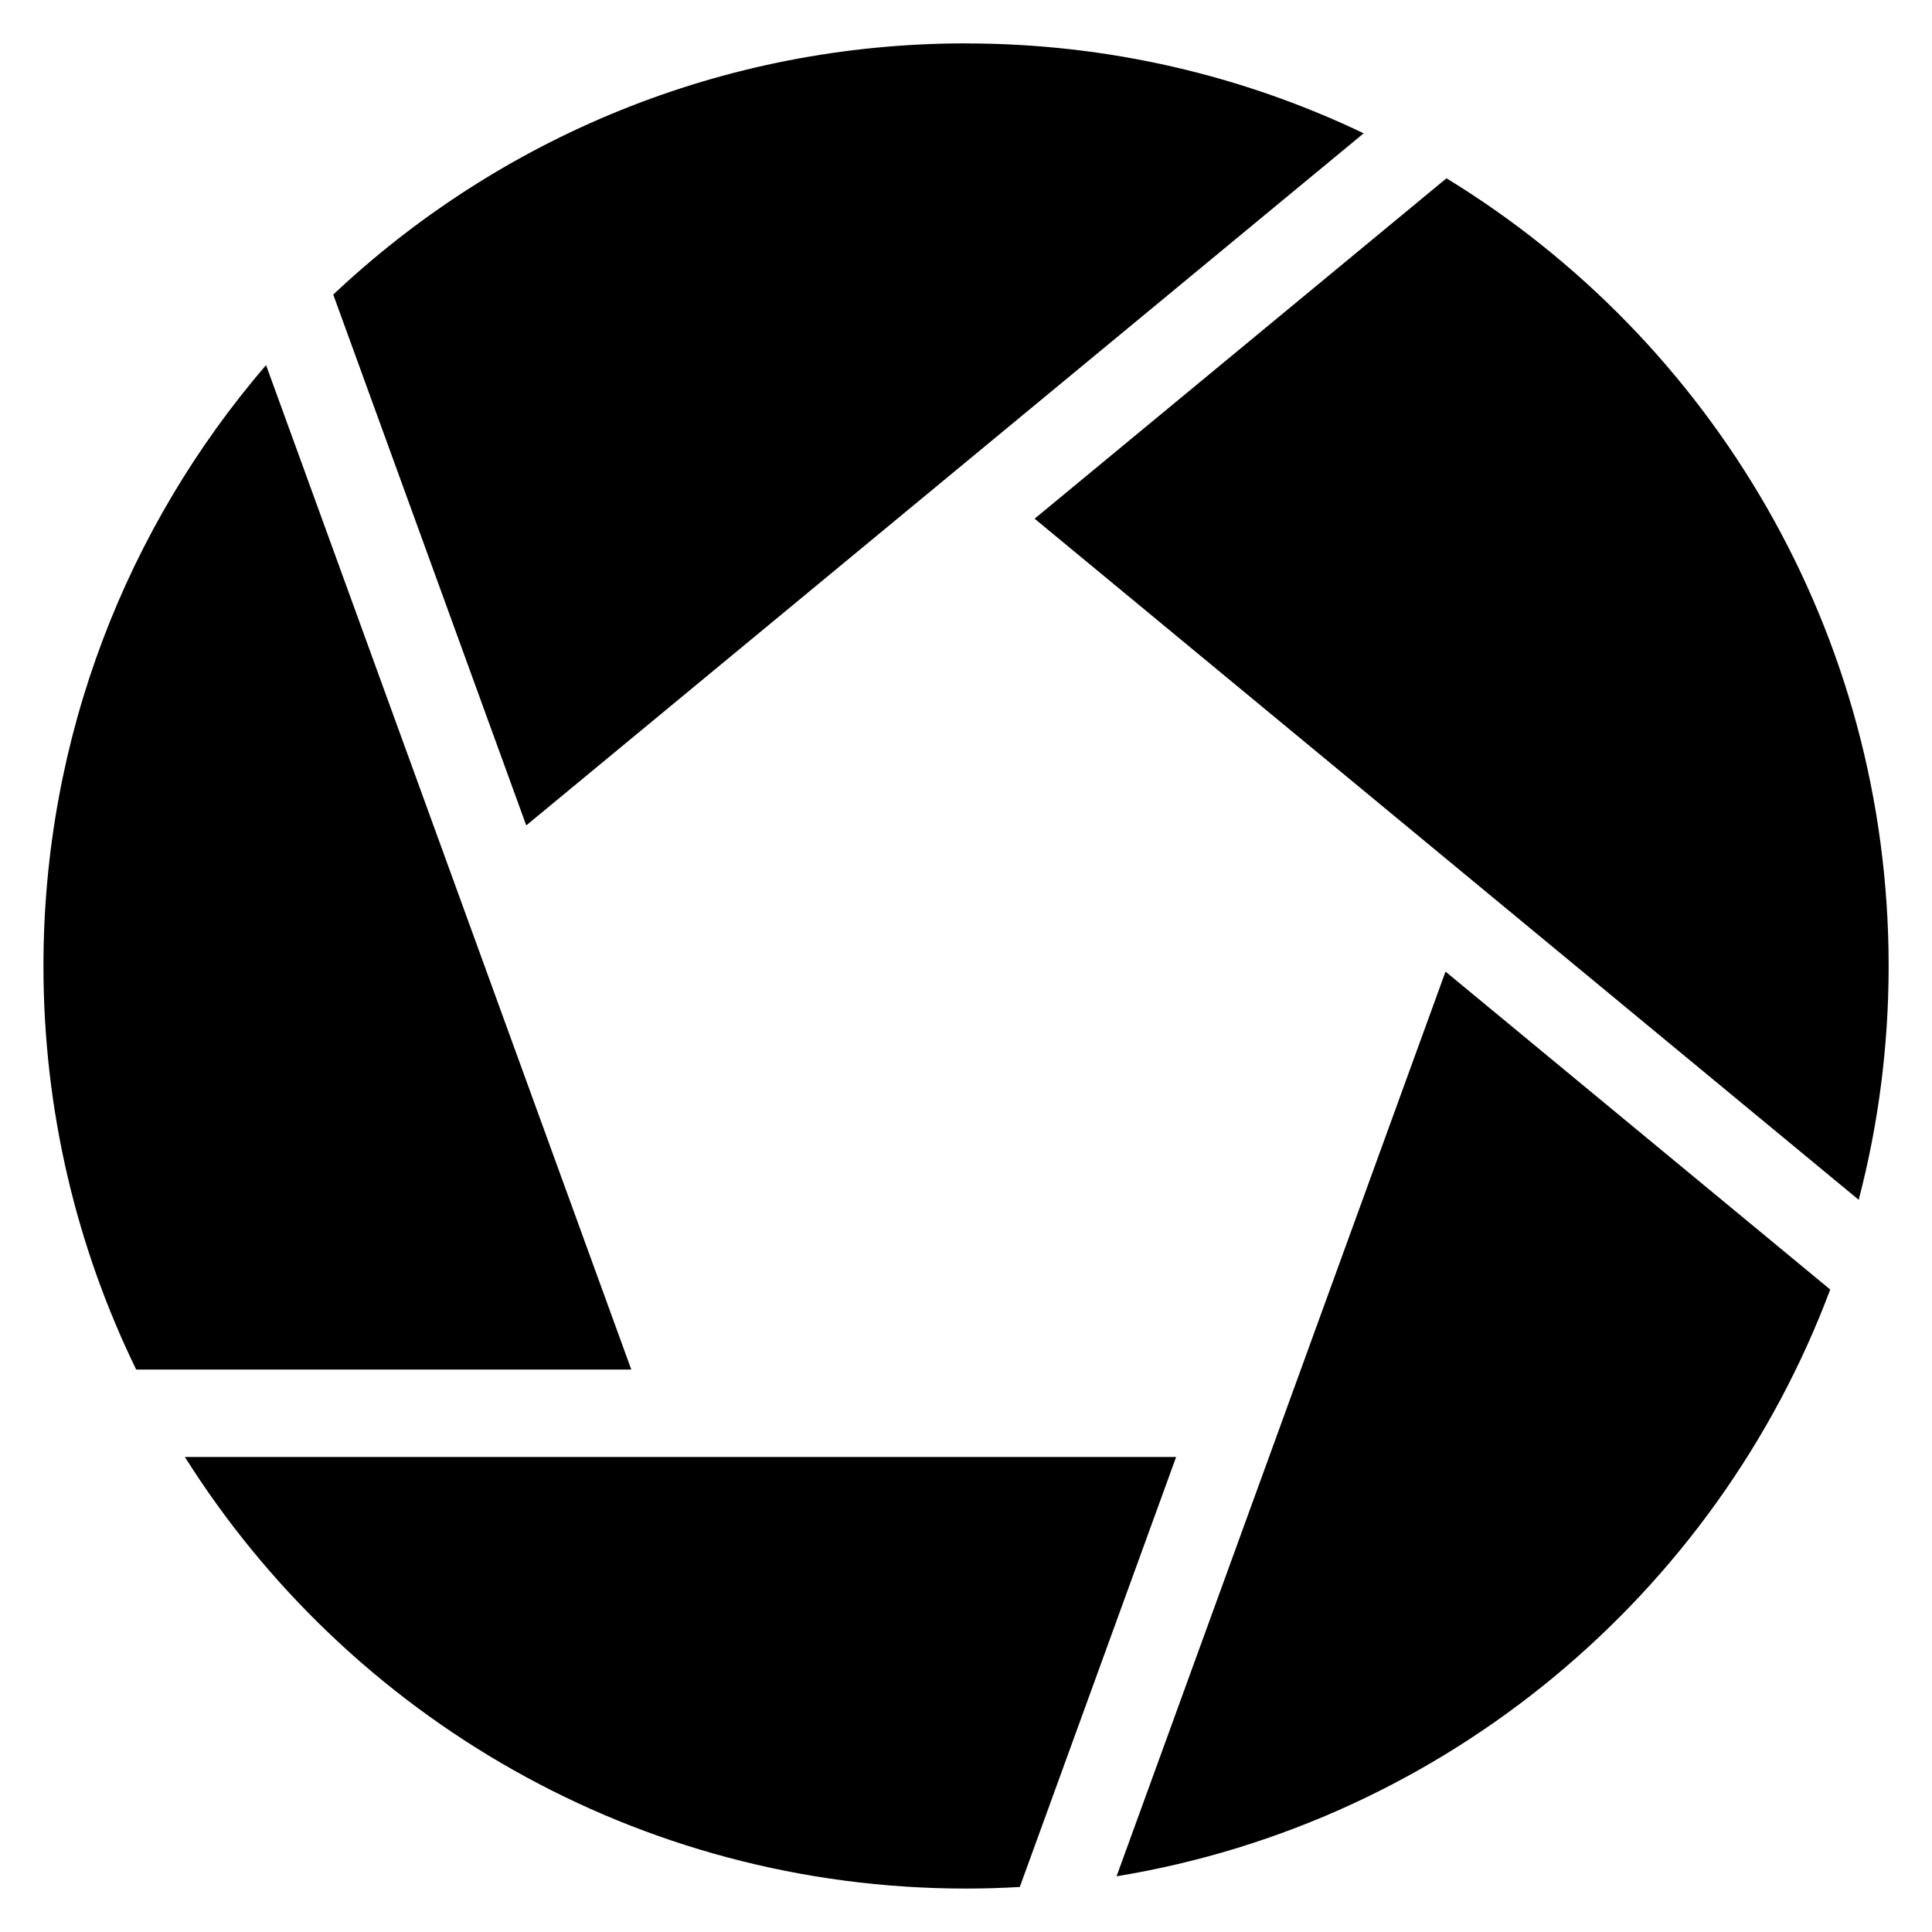
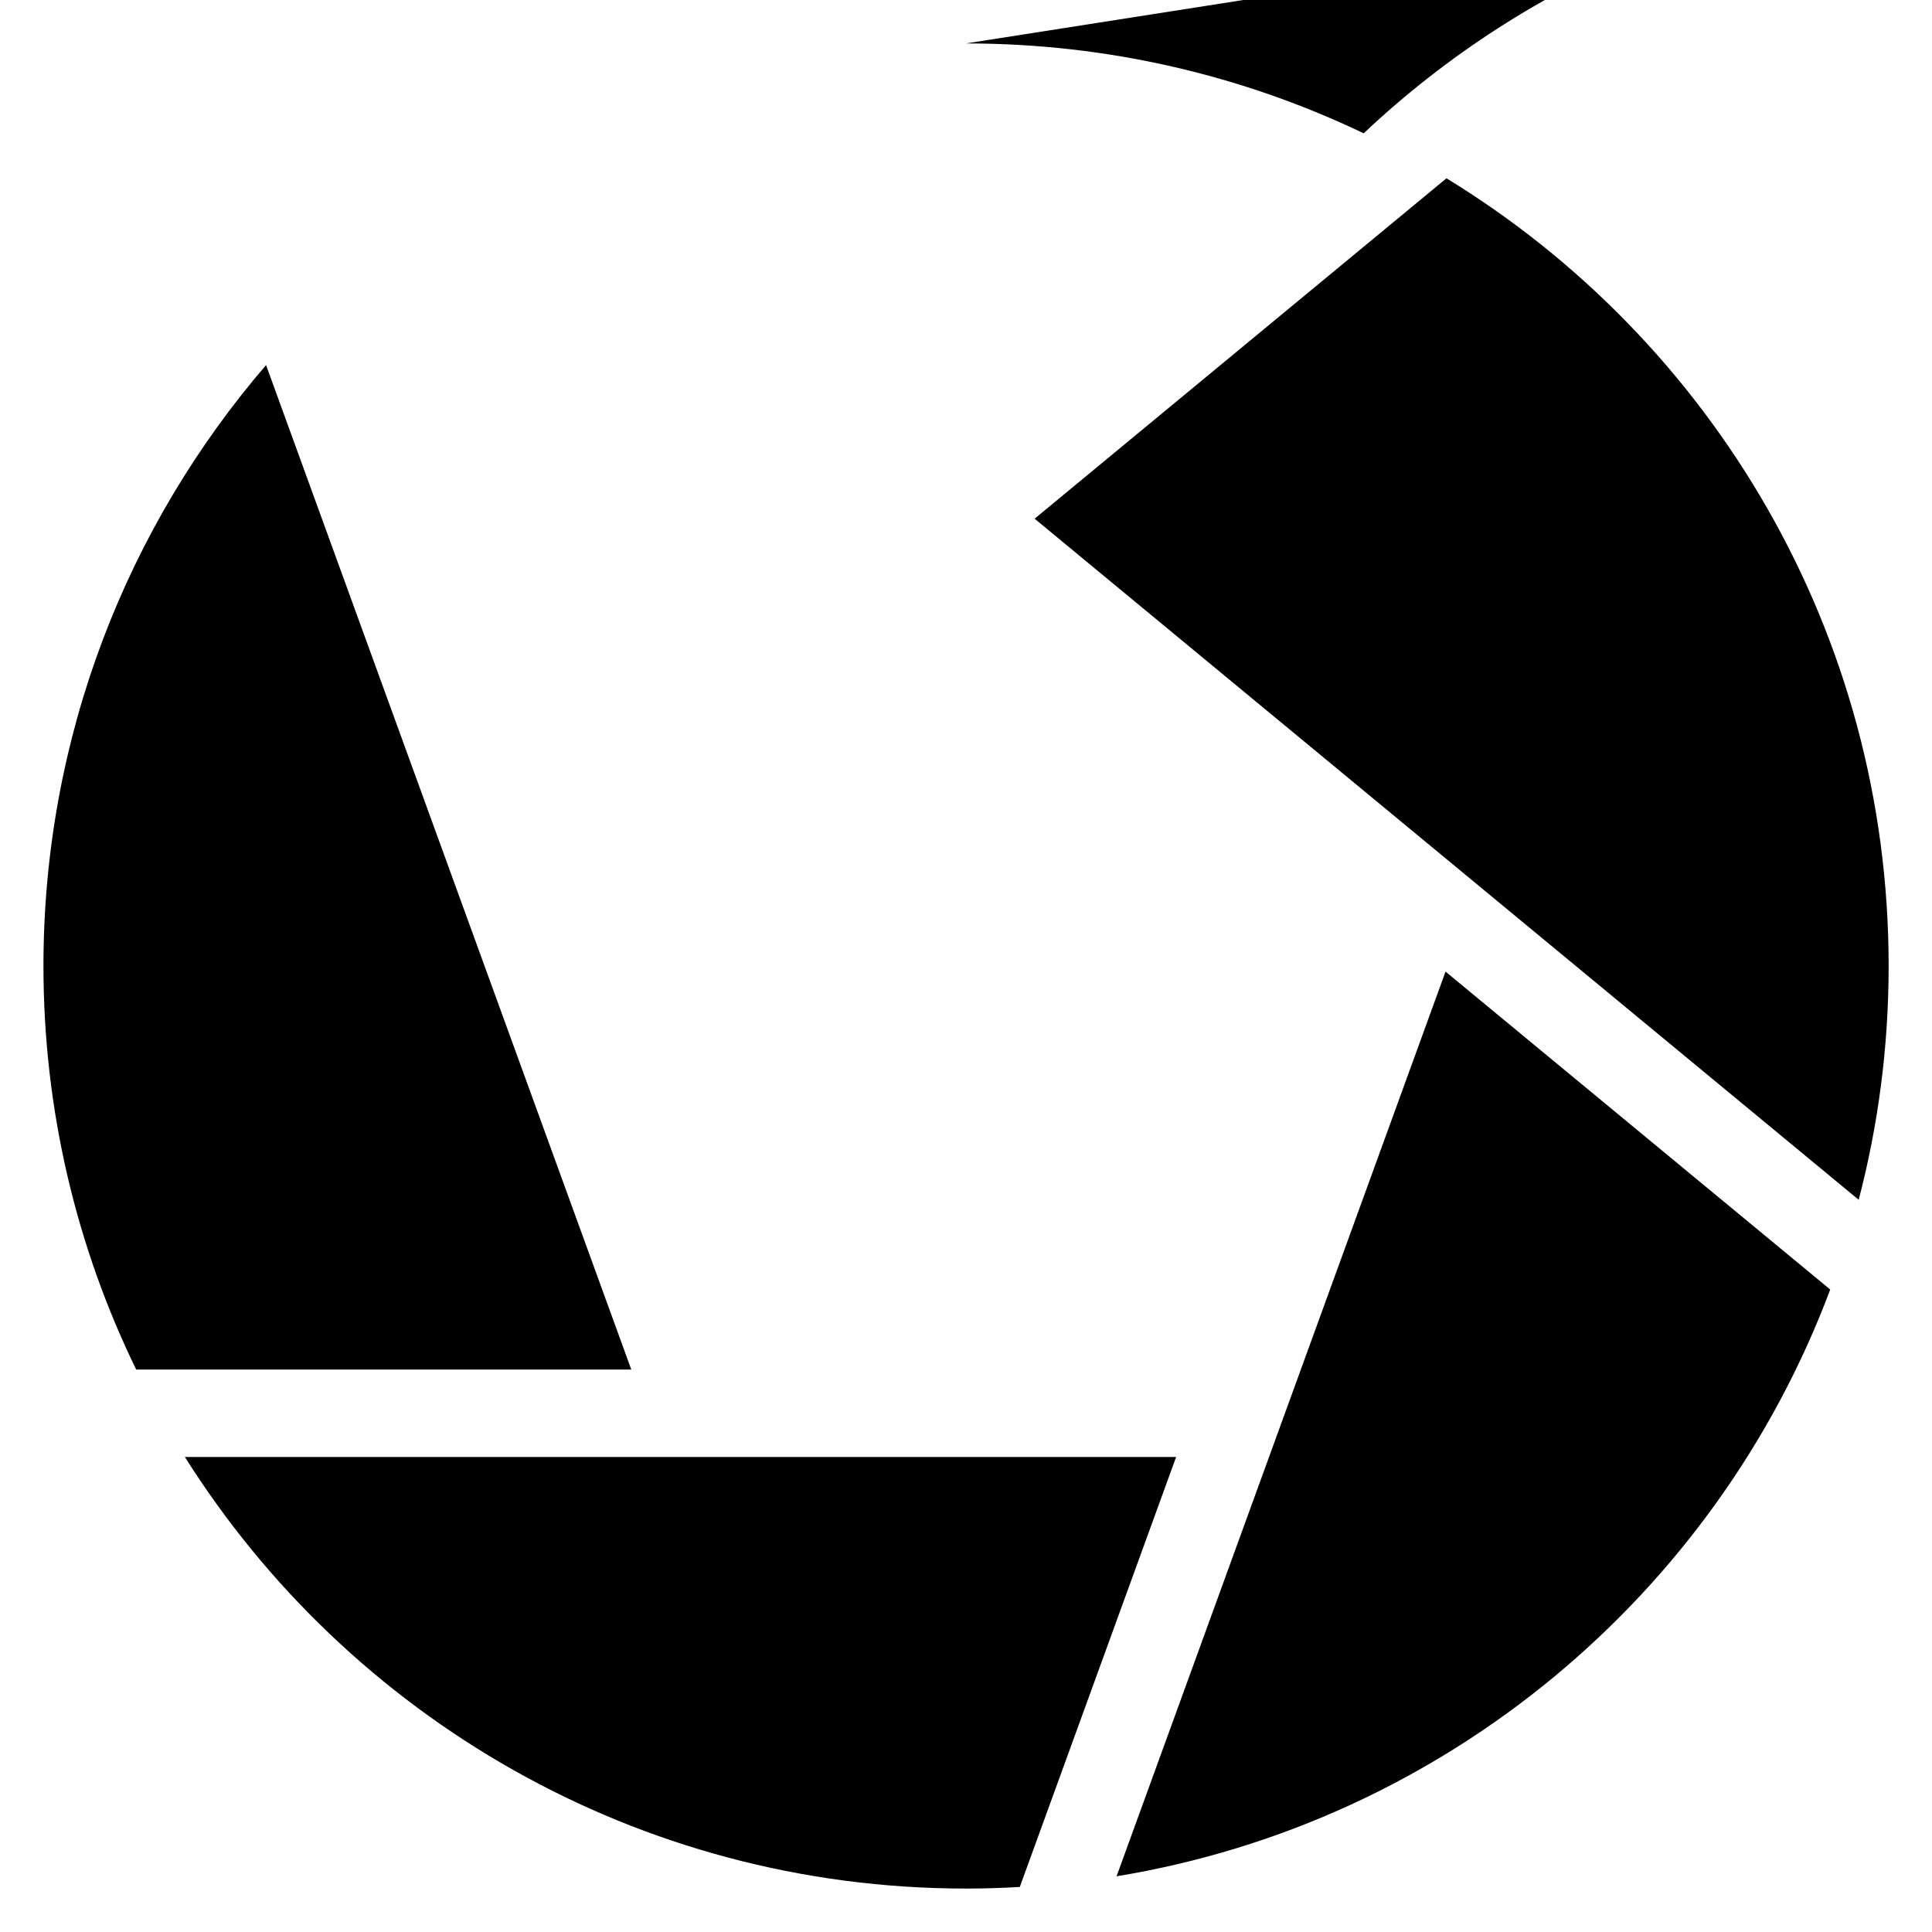
<svg xmlns="http://www.w3.org/2000/svg" fill="#000000" width="800px" height="800px" version="1.1" viewBox="144 144 512 512">
-   <path d="m180.09 506.94c-15.734-32.301-24.574-68.59-24.574-106.93 0-60.836 22.219-116.47 58.992-159.26l96.793 266.2zm219.91-351.43c37.742 0 73.488 8.555 105.39 23.82l-221.93 183.41-51.148-140.67c43.77-41.277 102.78-66.578 167.68-66.578zm127.34 35.746c70.266 42.941 117.17 120.37 117.17 208.75 0 21.402-2.766 42.168-7.934 61.953l-218.39-180.5 109.16-90.219zm101.68 294.5c-30.242 80.711-101.92 141.17-189.12 155.48l87.18-239.75 101.96 84.262zm-214.76 158.31c-4.715 0.273-9.461 0.422-14.254 0.422-87.195 0-163.72-45.66-207.01-114.37h262.69l-41.43 113.95z" fill-rule="evenodd" />
+   <path d="m180.09 506.94c-15.734-32.301-24.574-68.59-24.574-106.93 0-60.836 22.219-116.47 58.992-159.26l96.793 266.2zm219.91-351.43c37.742 0 73.488 8.555 105.39 23.82c43.77-41.277 102.78-66.578 167.68-66.578zm127.34 35.746c70.266 42.941 117.17 120.37 117.17 208.75 0 21.402-2.766 42.168-7.934 61.953l-218.39-180.5 109.16-90.219zm101.68 294.5c-30.242 80.711-101.92 141.17-189.12 155.48l87.18-239.75 101.96 84.262zm-214.76 158.31c-4.715 0.273-9.461 0.422-14.254 0.422-87.195 0-163.72-45.66-207.01-114.37h262.69l-41.43 113.95z" fill-rule="evenodd" />
</svg>